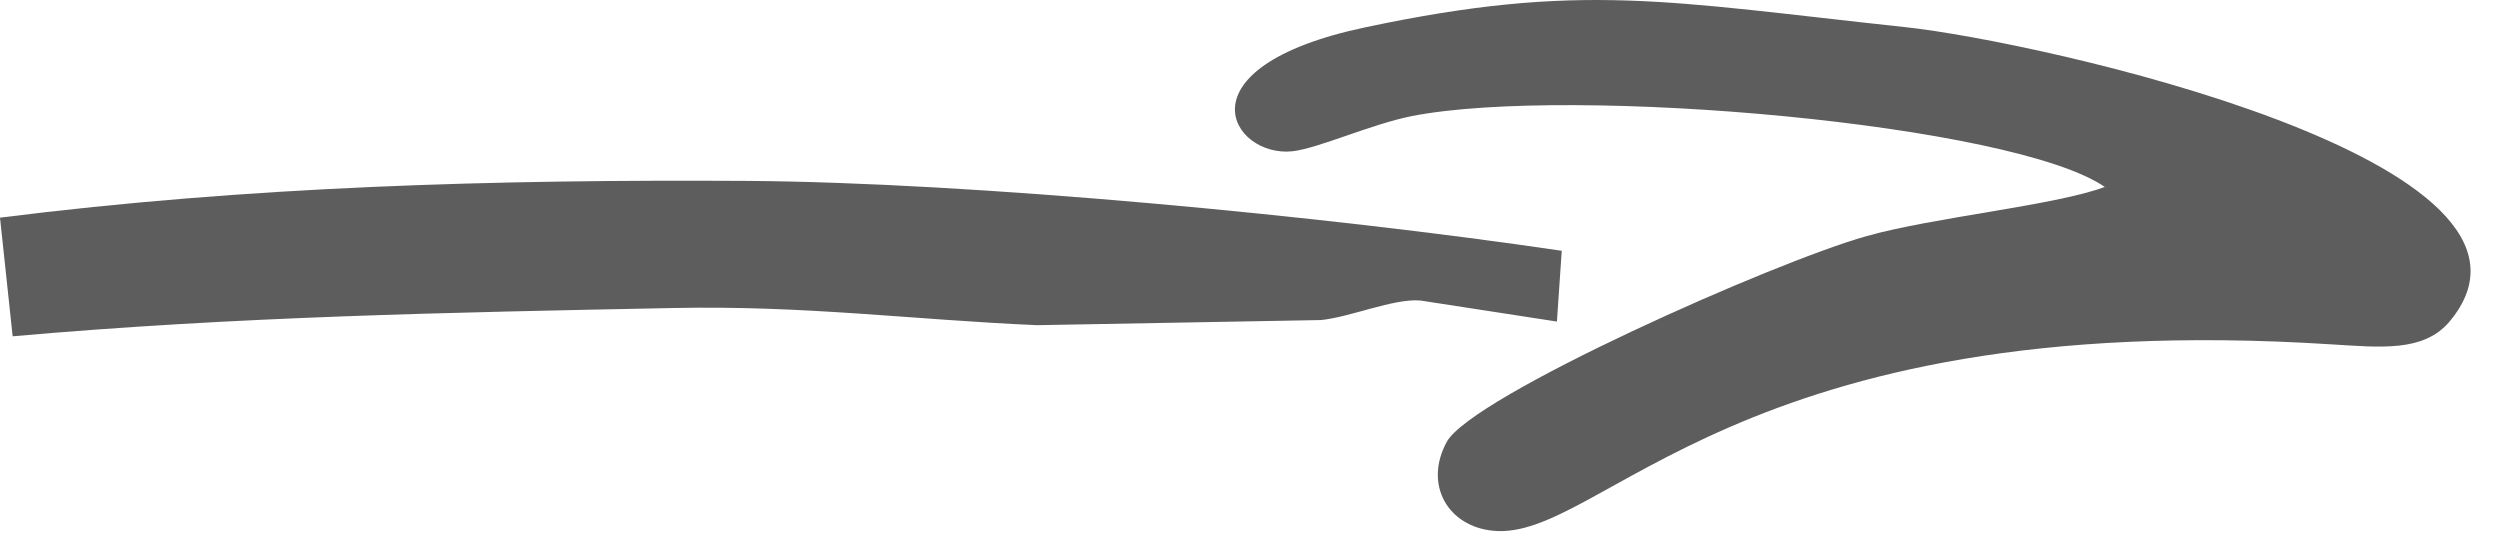
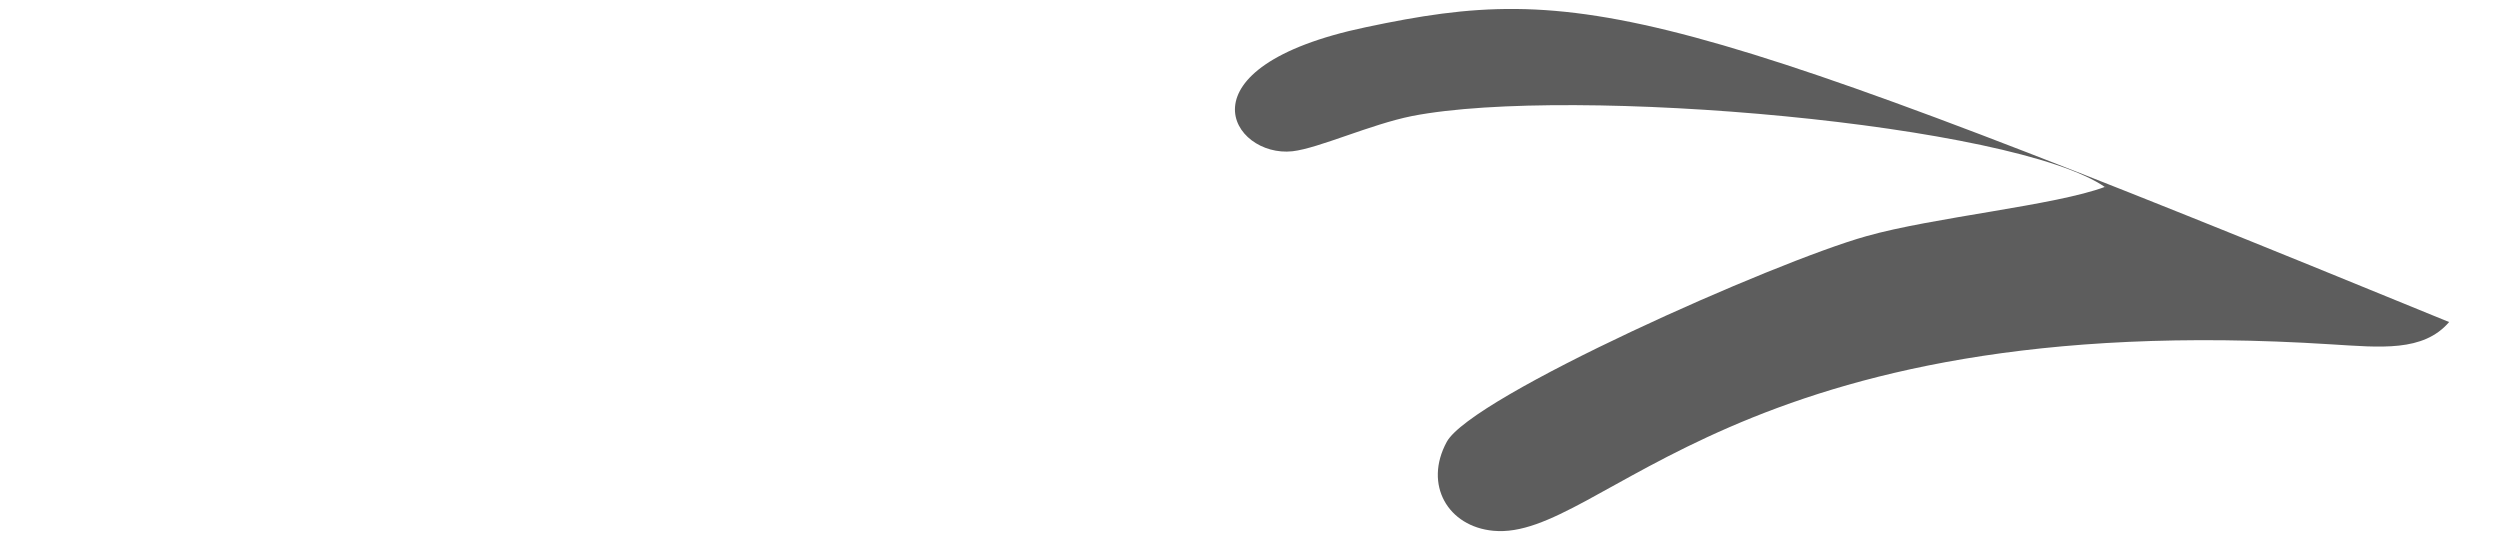
<svg xmlns="http://www.w3.org/2000/svg" width="83" height="18" viewBox="0 0 83 18" fill="none">
-   <path fill-rule="evenodd" clip-rule="evenodd" d="M0.41 11.166C7.89 10.506 14.82 10.376 22.36 10.226C26.72 10.136 30.3 10.616 34.43 10.796L43.85 10.626C44.81 10.536 46.26 9.906 47.15 9.976L51.69 10.676L51.85 8.326C43.93 7.156 32.29 6.056 24.8 6.006C16.4 5.956 8.25 6.186 0 7.226L0.42 11.166H0.41Z" fill="#5D5D5D" />
-   <path fill-rule="evenodd" clip-rule="evenodd" d="M69.891 6.202C68.241 6.822 64.181 7.212 61.961 7.842C58.921 8.692 48.851 13.162 48.031 14.672C47.261 16.092 48.071 17.482 49.581 17.622C53.191 17.962 57.601 10.172 77.391 11.432C79.031 11.532 80.451 11.692 81.311 10.692C85.821 5.362 67.591 1.362 63.261 0.902C55.341 0.052 52.491 -0.608 45.351 0.902C39.021 2.232 40.901 5.242 42.911 5.022C43.781 4.922 45.491 4.132 46.881 3.852C52.181 2.822 66.901 4.112 69.901 6.222" fill="#5D5D5D" />
+   <path fill-rule="evenodd" clip-rule="evenodd" d="M69.891 6.202C68.241 6.822 64.181 7.212 61.961 7.842C58.921 8.692 48.851 13.162 48.031 14.672C47.261 16.092 48.071 17.482 49.581 17.622C53.191 17.962 57.601 10.172 77.391 11.432C79.031 11.532 80.451 11.692 81.311 10.692C55.341 0.052 52.491 -0.608 45.351 0.902C39.021 2.232 40.901 5.242 42.911 5.022C43.781 4.922 45.491 4.132 46.881 3.852C52.181 2.822 66.901 4.112 69.901 6.222" fill="#5D5D5D" />
</svg>